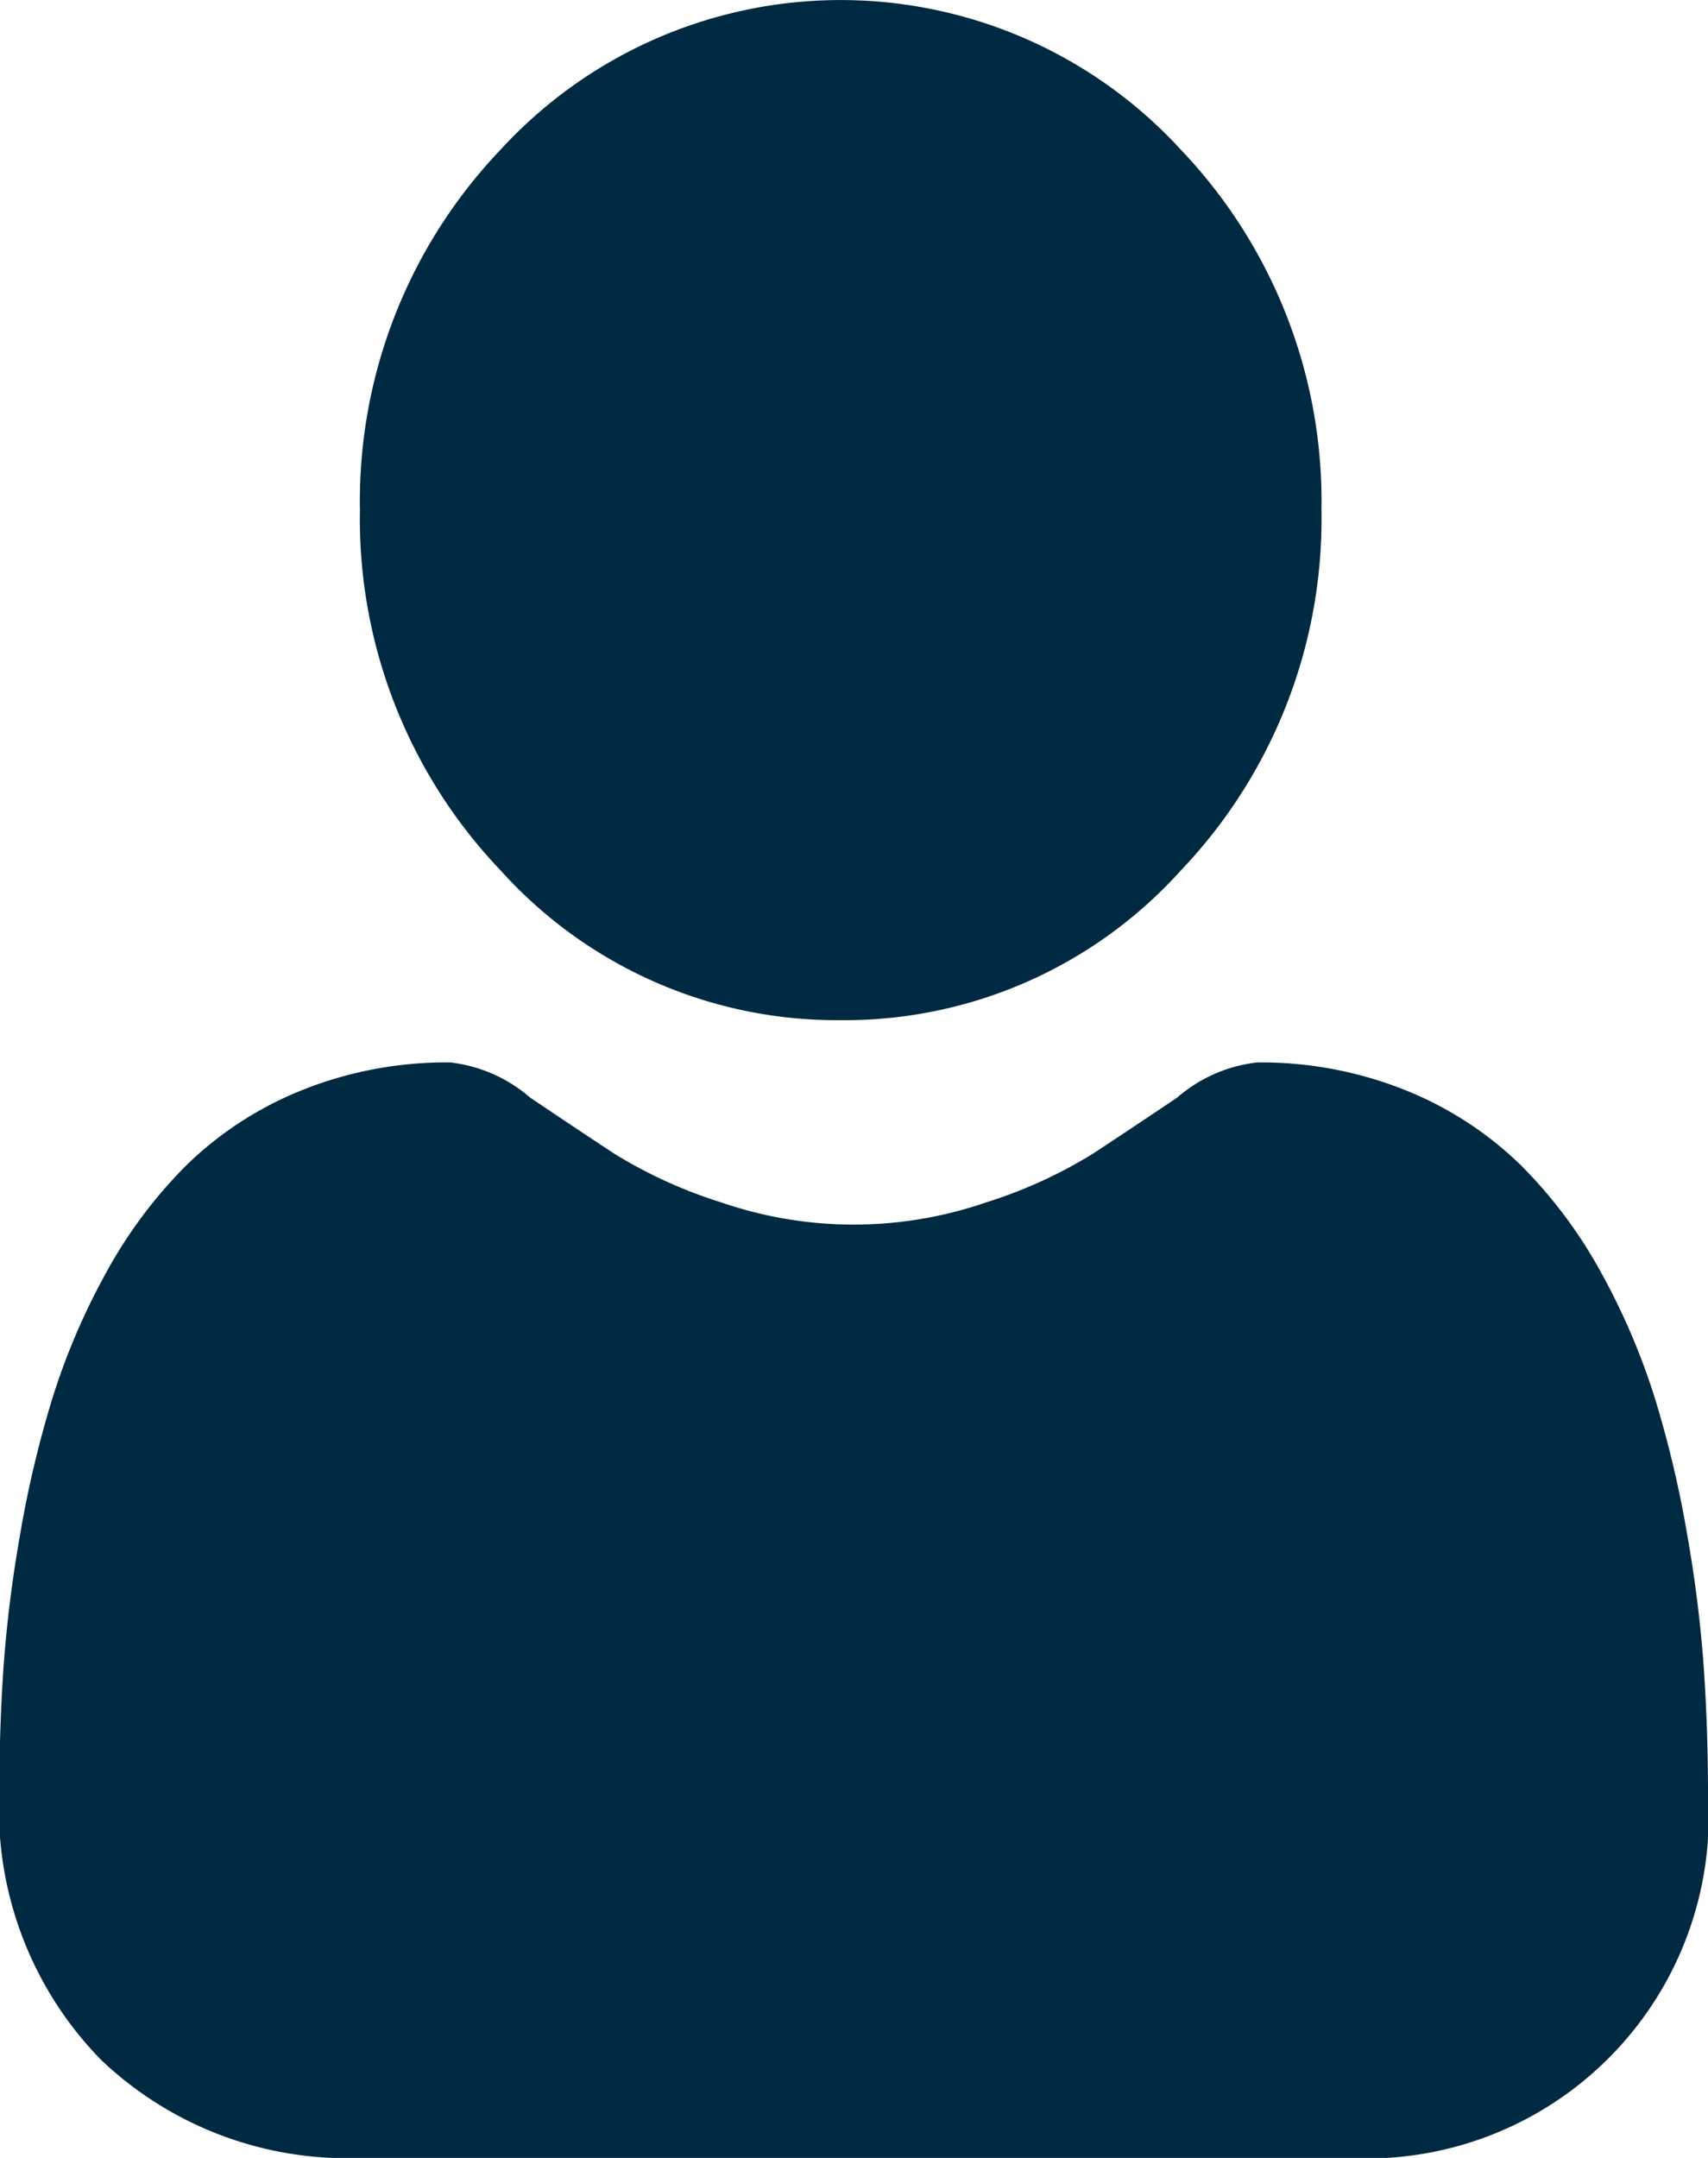
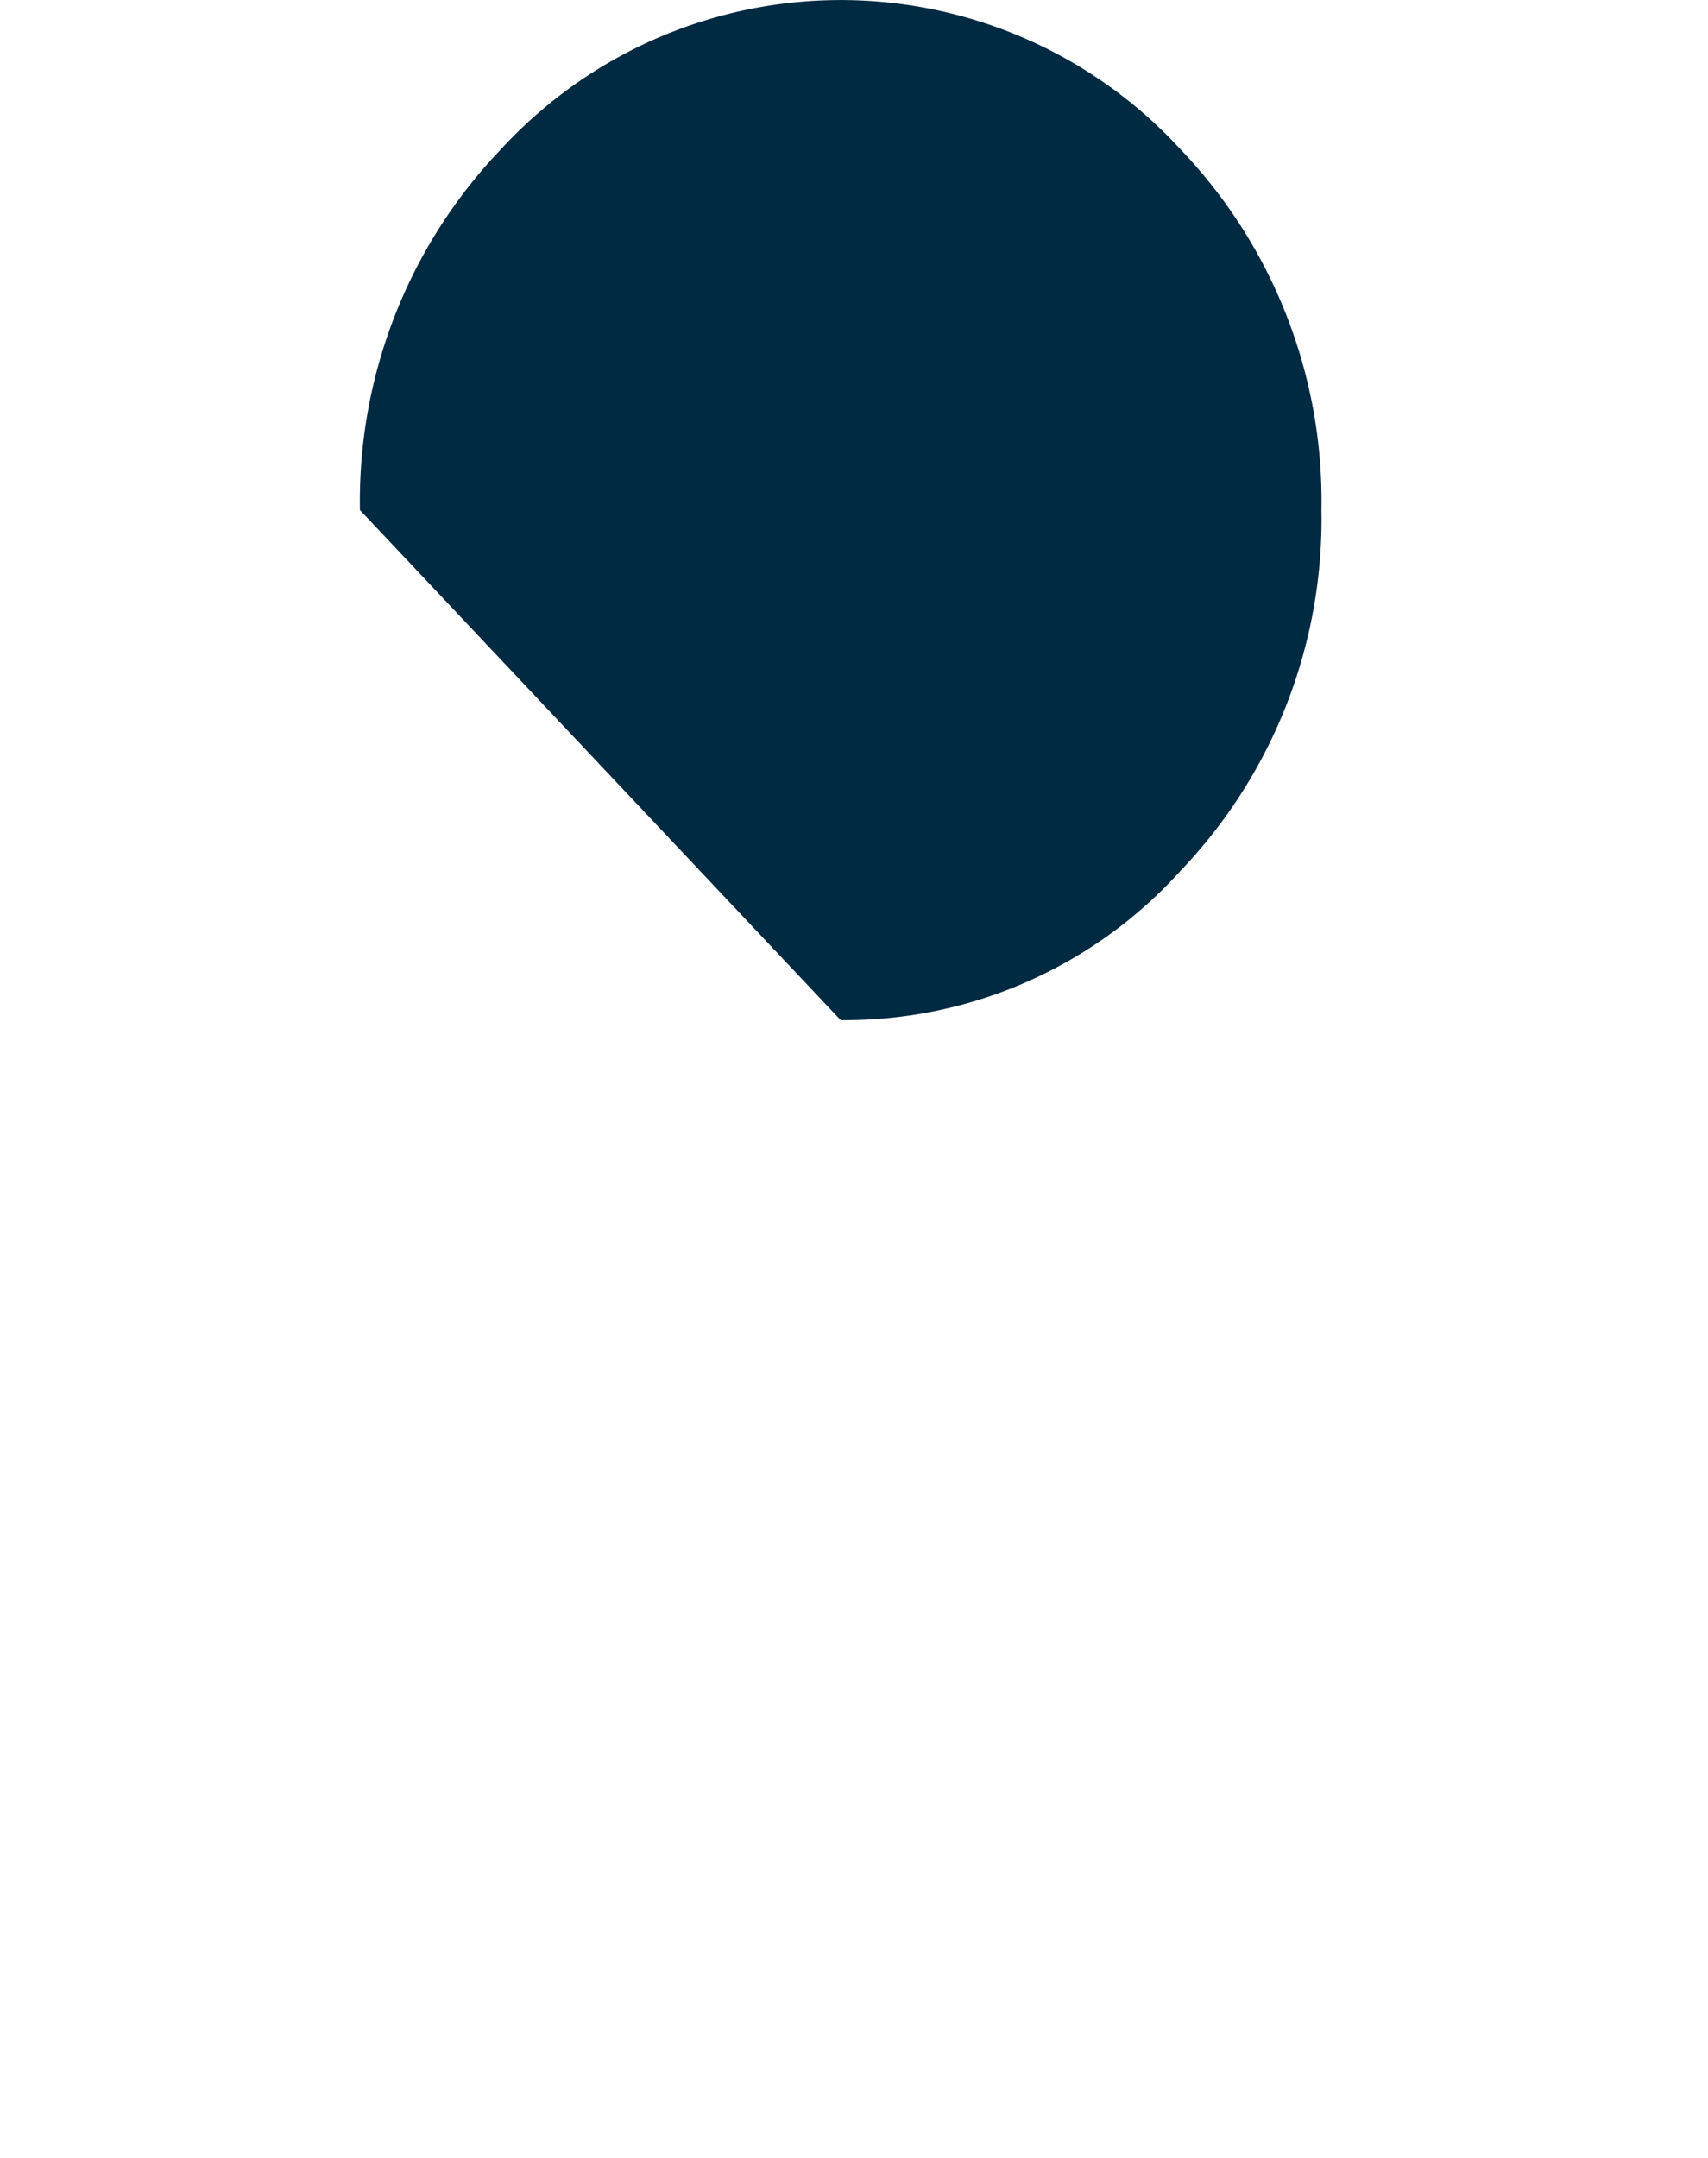
<svg xmlns="http://www.w3.org/2000/svg" width="19" height="24" viewBox="0 0 19 24">
  <g id="icon-user" transform="translate(-1655 -41)">
-     <path id="Path_5258" data-name="Path 5258" d="M92.38,11.346a5.03,5.03,0,0,0,3.781-1.662,5.661,5.661,0,0,0,1.567-4.011,5.662,5.662,0,0,0-1.567-4.011,5.133,5.133,0,0,0-7.562,0,5.662,5.662,0,0,0-1.567,4.011A5.661,5.661,0,0,0,88.6,9.684,5.031,5.031,0,0,0,92.38,11.346Zm0,0" transform="translate(1571.972 41)" fill="#002942" />
-     <path id="Path_5259" data-name="Path 5259" d="M18.954,254.05a14.469,14.469,0,0,0-.185-1.488,12.06,12.06,0,0,0-.354-1.5,7.522,7.522,0,0,0-.595-1.4,5.249,5.249,0,0,0-.9-1.209,3.939,3.939,0,0,0-1.288-.837,4.322,4.322,0,0,0-1.645-.308,1.639,1.639,0,0,0-.892.391c-.267.18-.58.389-.929.619a5.235,5.235,0,0,1-1.2.548,4.52,4.52,0,0,1-2.939,0,5.224,5.224,0,0,1-1.2-.547c-.346-.228-.658-.437-.93-.62a1.637,1.637,0,0,0-.891-.391,4.317,4.317,0,0,0-1.645.308,3.935,3.935,0,0,0-1.289.837,5.25,5.25,0,0,0-.9,1.209,7.537,7.537,0,0,0-.595,1.4,12.086,12.086,0,0,0-.354,1.5,14.417,14.417,0,0,0-.185,1.489c-.03.451-.046.918-.046,1.391A3.982,3.982,0,0,0,1.123,258.4a3.966,3.966,0,0,0,2.894,1.092H14.983A3.806,3.806,0,0,0,19,255.442c0-.475-.016-.943-.046-1.391Zm0,0" transform="translate(1655 -194.492)" fill="#002942" />
+     <path id="Path_5258" data-name="Path 5258" d="M92.38,11.346a5.03,5.03,0,0,0,3.781-1.662,5.661,5.661,0,0,0,1.567-4.011,5.662,5.662,0,0,0-1.567-4.011,5.133,5.133,0,0,0-7.562,0,5.662,5.662,0,0,0-1.567,4.011Zm0,0" transform="translate(1571.972 41)" fill="#002942" />
  </g>
</svg>